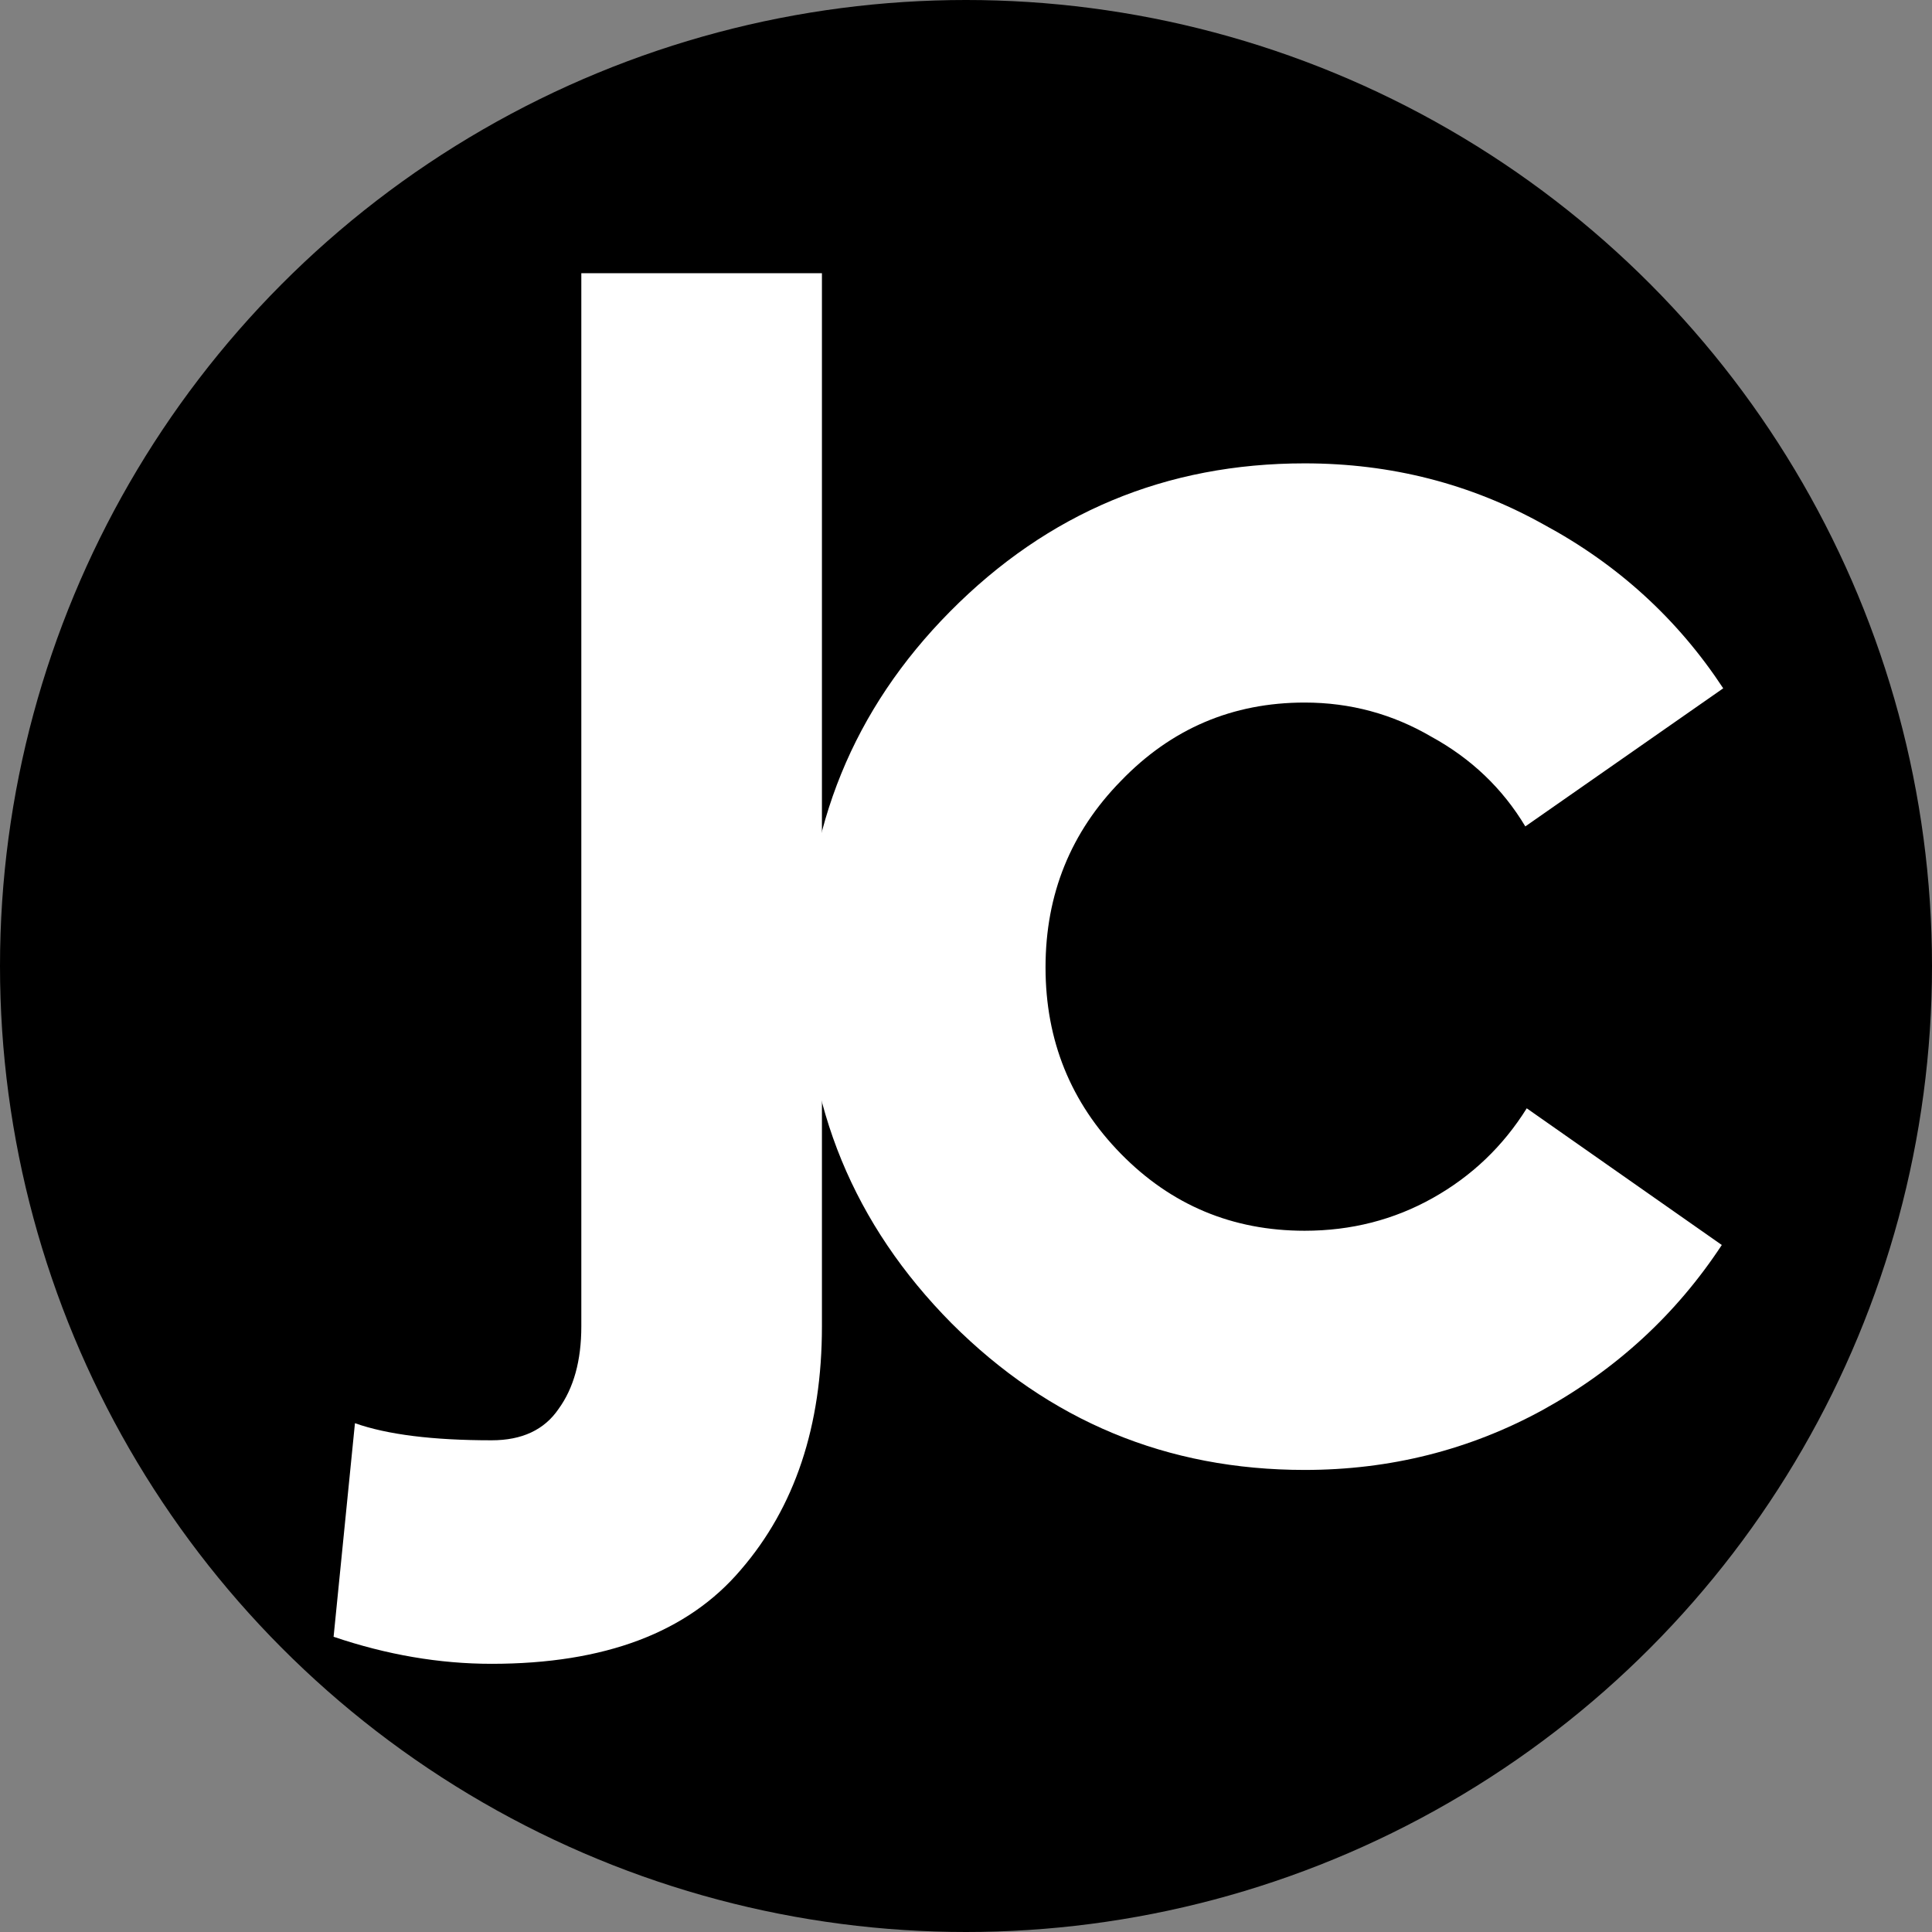
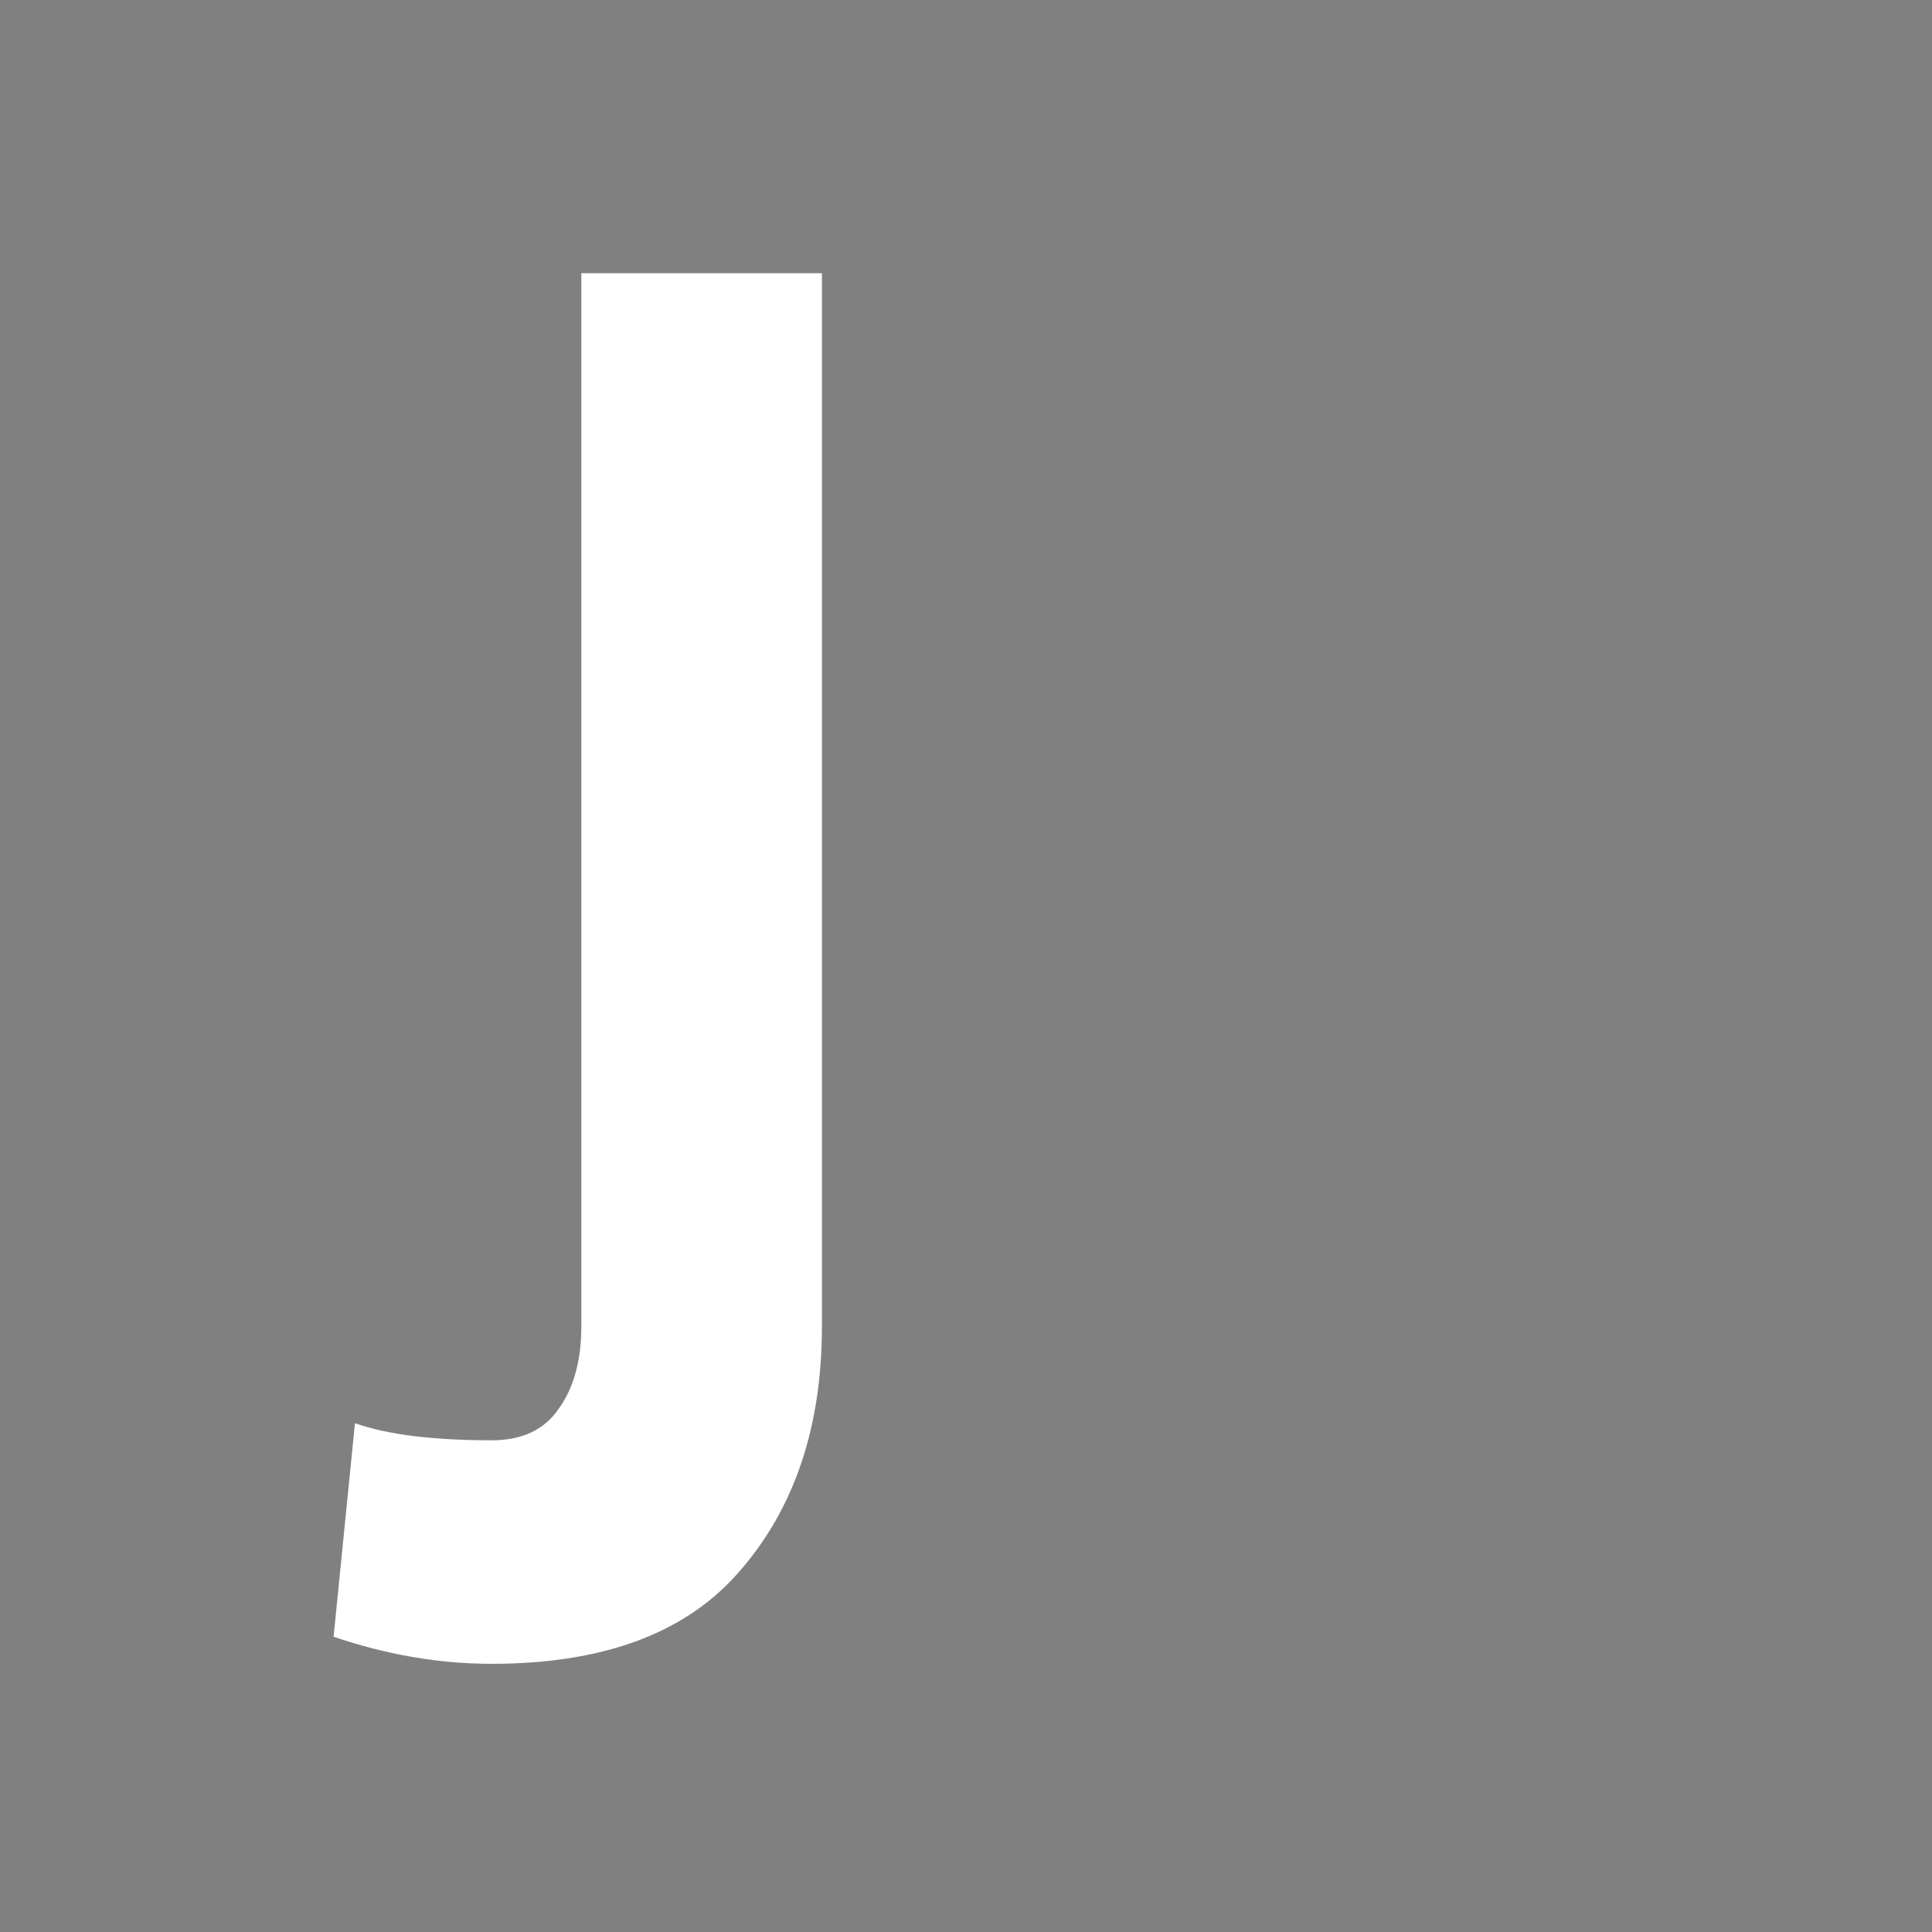
<svg xmlns="http://www.w3.org/2000/svg" width="256" height="256" viewBox="0 0 256 256" fill="none">
  <rect x="0" y="0" width="256" height="256" fill="#808080" stroke="none" />
-   <circle cx="128" cy="128" r="128" fill="black" />
-   <path d="M202.302 146.857L228.147 164.968C222.11 174.148 214.187 181.443 204.377 186.851C194.693 192.133 184.192 194.774 172.873 194.774C154.636 194.774 139.041 188.297 126.087 175.343C113.133 162.264 106.656 146.543 106.656 128.181C106.656 109.693 113.07 93.972 125.899 81.018C138.853 67.938 154.511 61.398 172.873 61.398C184.317 61.398 194.882 64.102 204.566 69.51C214.376 74.793 222.299 82.024 228.336 91.205C210.854 103.405 202.113 109.504 202.113 109.504C199.095 104.474 194.945 100.512 189.662 97.619C184.506 94.601 178.909 93.092 172.873 93.092C163.314 93.092 155.202 96.55 148.537 103.467C141.871 110.259 138.538 118.497 138.538 128.181C138.538 137.865 141.871 146.102 148.537 152.894C155.202 159.685 163.314 163.081 172.873 163.081C179.035 163.081 184.695 161.635 189.851 158.742C195.008 155.849 199.158 151.888 202.302 146.857Z" fill="white" />
  <path d="M44.203 216.88L47.033 188.582C51.309 190.092 57.346 190.846 65.143 190.846C69.168 190.846 72.123 189.463 74.01 186.696C76.022 183.929 77.028 180.282 77.028 175.754V36.203H108.91V175.754C108.91 188.96 105.326 199.713 98.157 208.013C91.114 216.314 80.11 220.464 65.143 220.464C58.226 220.464 51.246 219.269 44.203 216.88Z" fill="white" />
</svg>